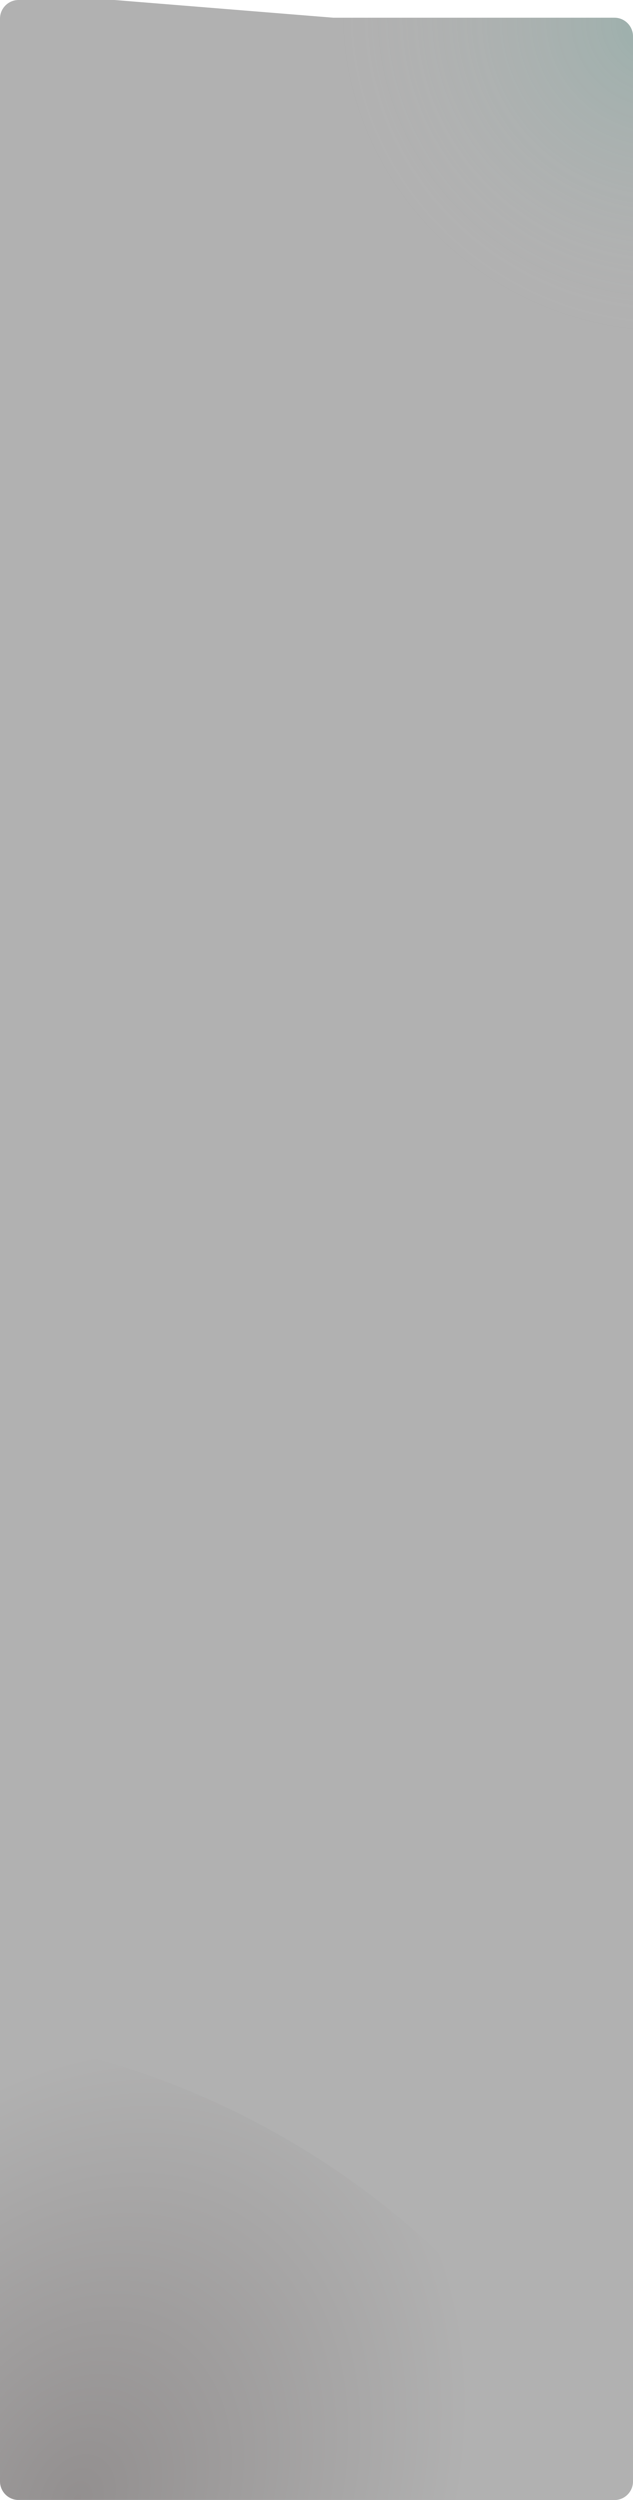
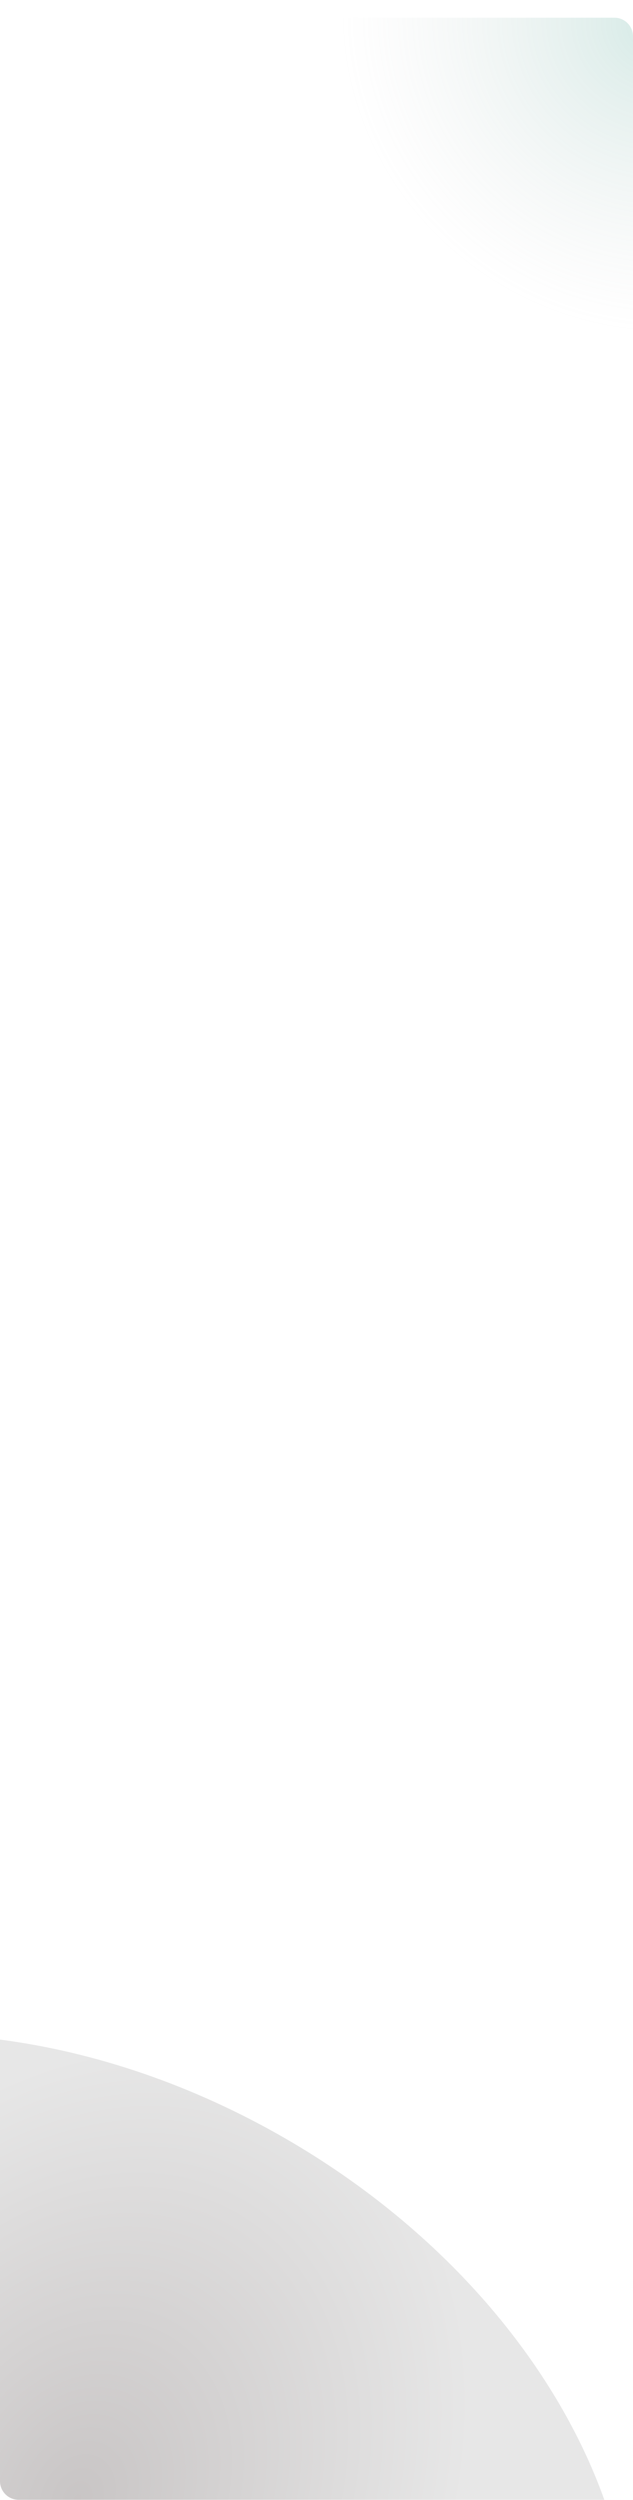
<svg xmlns="http://www.w3.org/2000/svg" width="340" height="1341" viewBox="0 0 340 1341" fill="none">
-   <path d="M0 10C0 4.477 4.477 0 10 0L61.5 0L179 9.5H330C335.523 9.5 340 13.977 340 19.5V1331C340 1336.52 335.523 1341 330 1341H10C4.477 1341 0 1336.52 0 1331V10Z" fill="#B1B1B1" />
  <path opacity="0.3" fill-rule="evenodd" clip-rule="evenodd" d="M324.592 1340.85H10C4.477 1340.85 0 1336.38 0 1330.85V1094C50.574 1100.58 103.378 1118.18 153.69 1147.28C238.385 1196.28 298.413 1267.72 324.592 1340.85Z" fill="url(#paint0_radial_357_633)" />
  <path opacity="0.25" fill-rule="evenodd" clip-rule="evenodd" d="M340 178C316.413 175.479 292.808 168.015 270.755 155.221C215.988 123.449 184.766 66.921 184 9.493H330C335.523 9.493 340 13.97 340 19.493V178Z" fill="url(#paint1_radial_357_633)" />
  <defs>
    <radialGradient id="paint0_radial_357_633" cx="0" cy="0" r="1" gradientUnits="userSpaceOnUse" gradientTransform="translate(42.251 1340.69) rotate(-62.492) scale(256.083 196.315)">
      <stop stop-color="#4B4040" />
      <stop offset="1" stop-color="#B1B1B1" />
    </radialGradient>
    <radialGradient id="paint1_radial_357_633" cx="0" cy="0" r="1" gradientUnits="userSpaceOnUse" gradientTransform="translate(352.124 13.608) rotate(30.119) scale(170.064 163.324)">
      <stop stop-color="#5AAD9D" />
      <stop offset="1" stop-color="#B9B9B9" stop-opacity="0" />
    </radialGradient>
  </defs>
</svg>